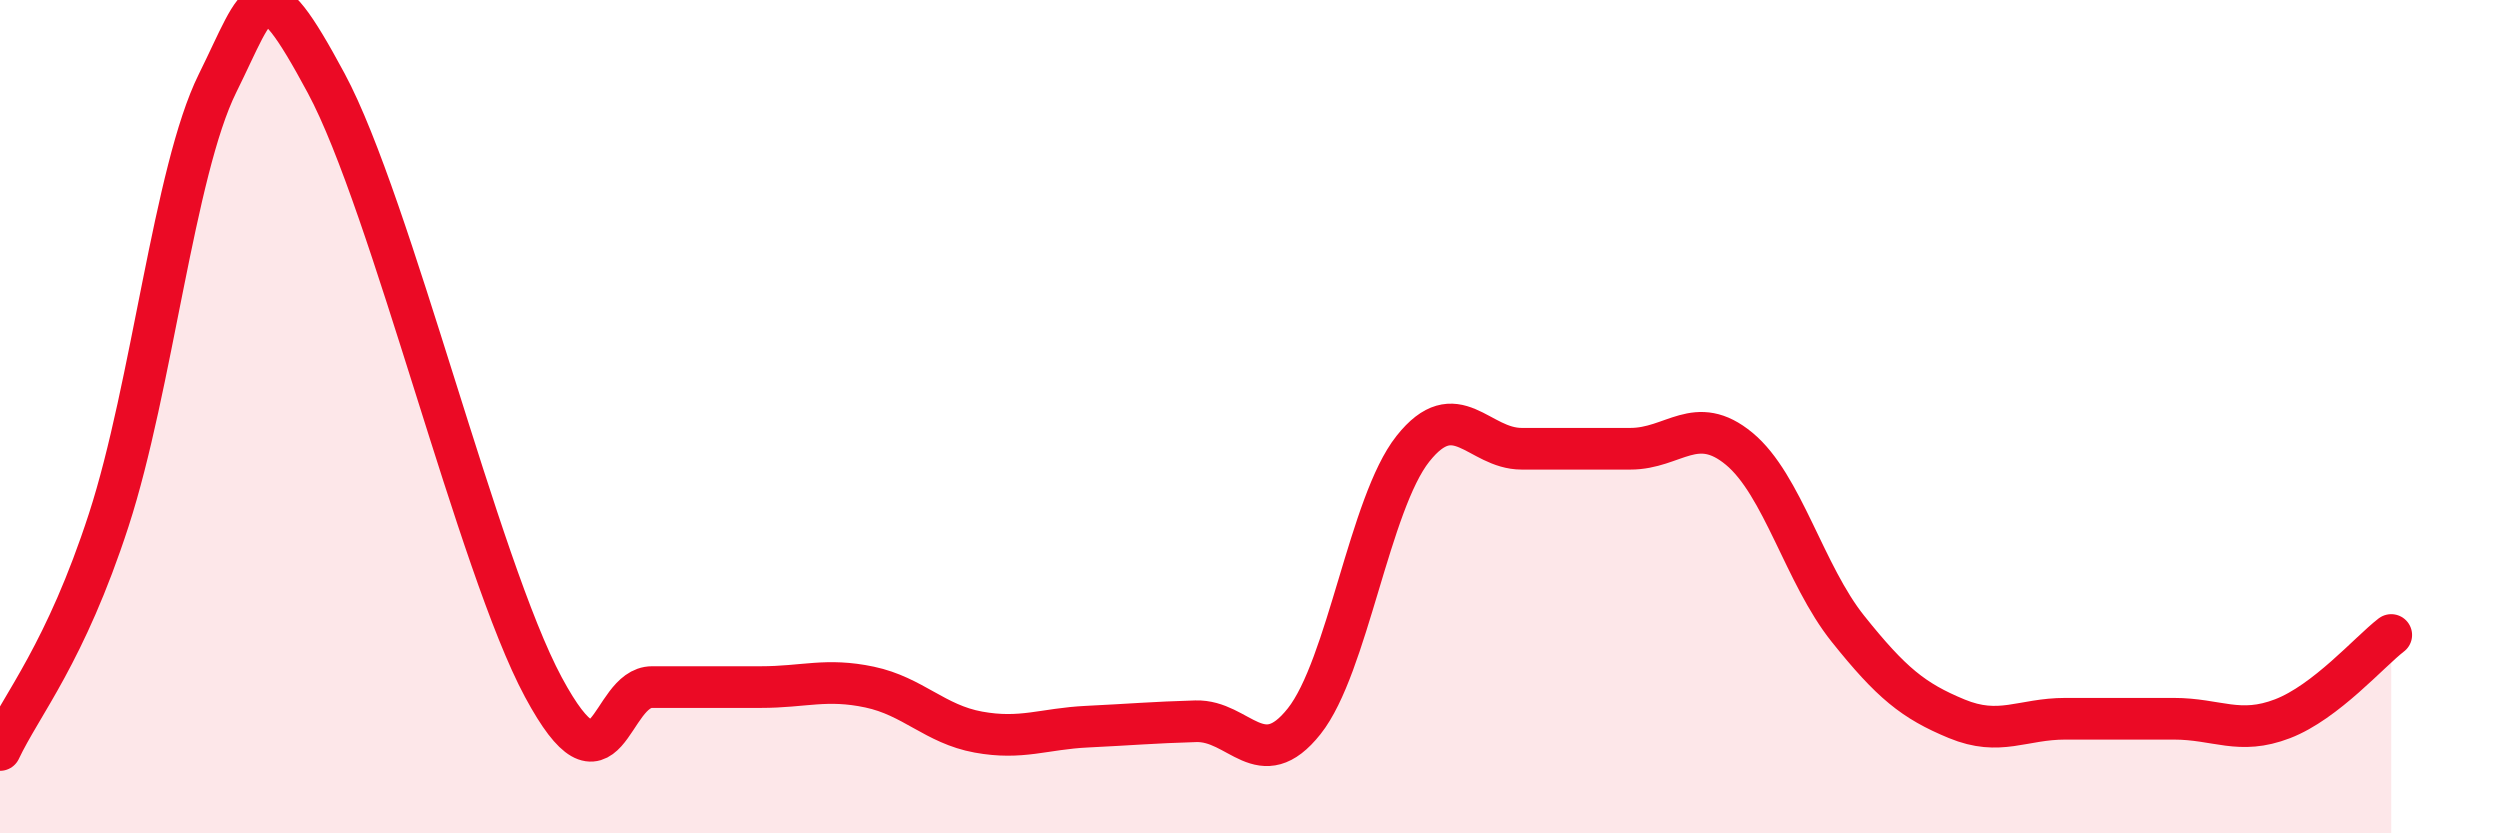
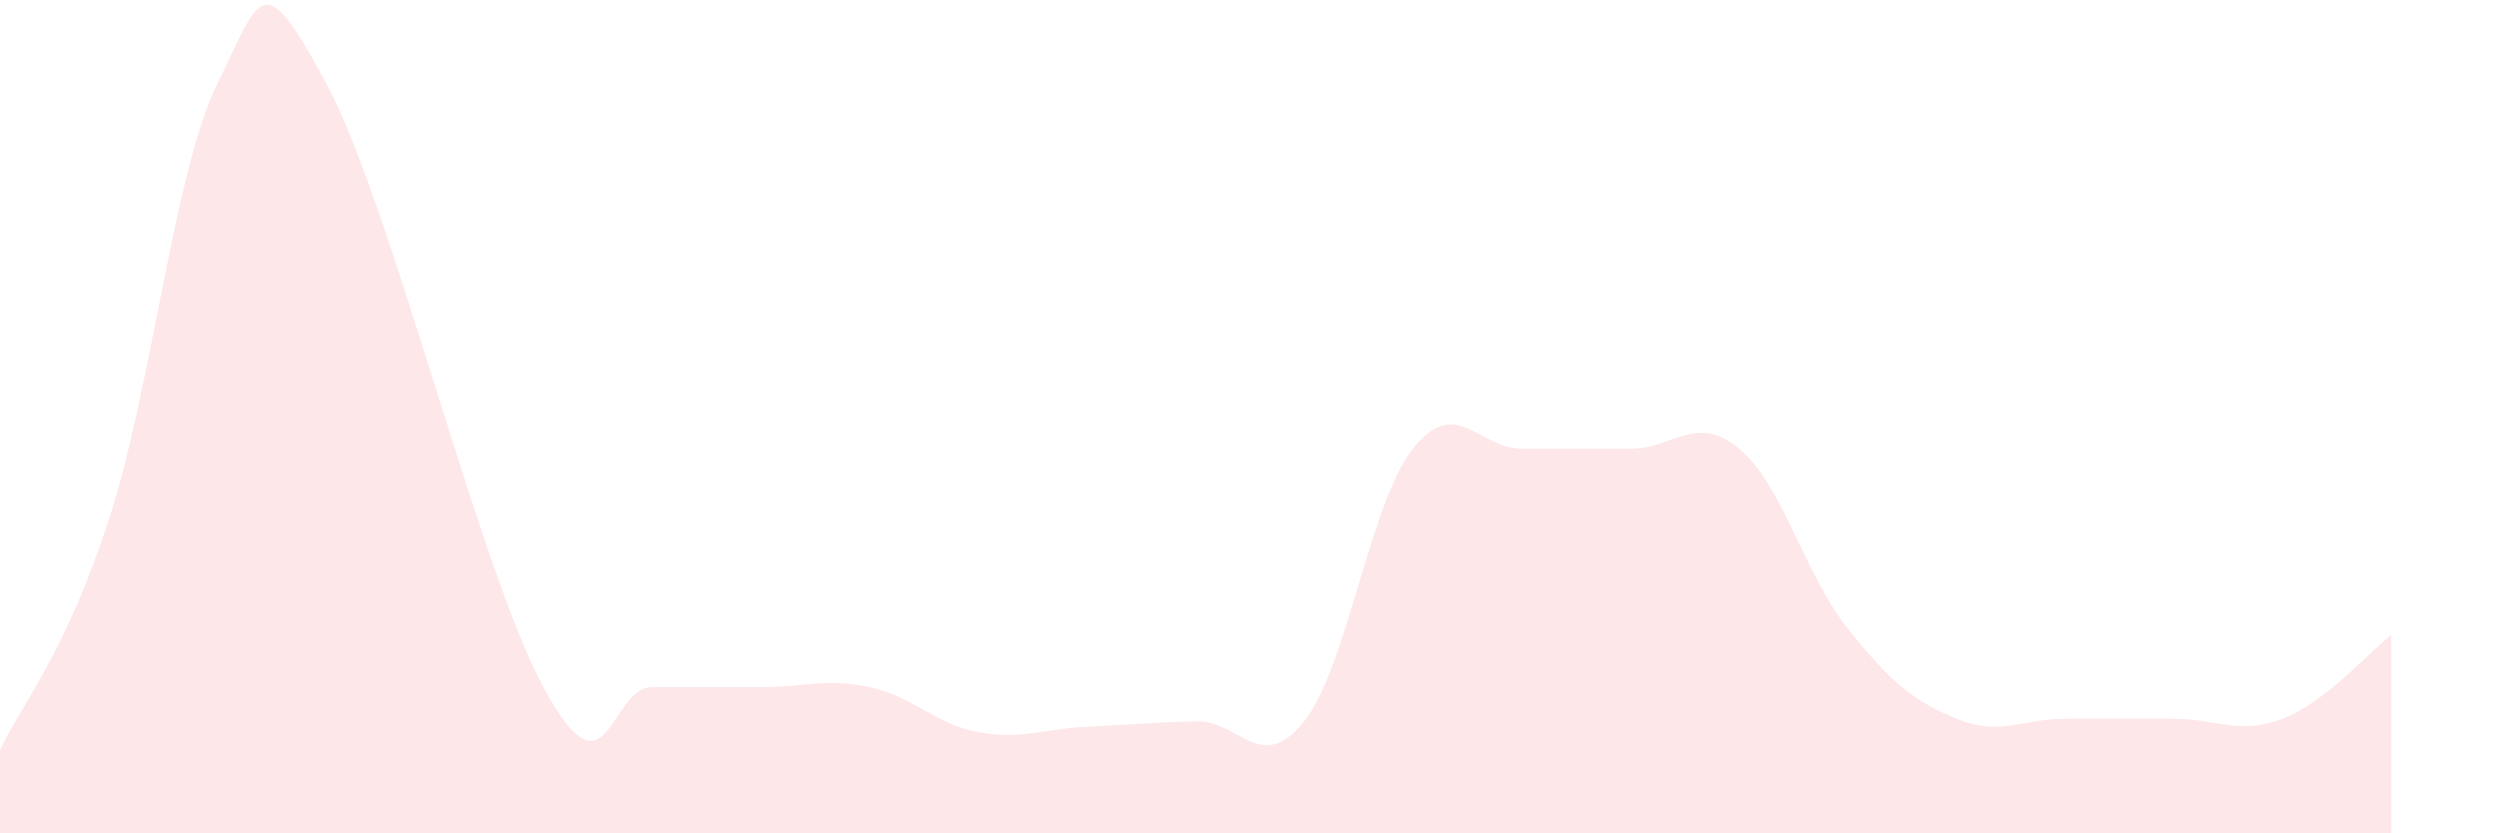
<svg xmlns="http://www.w3.org/2000/svg" width="60" height="20" viewBox="0 0 60 20">
  <path d="M 0,18 C 0.52,16.9 1.57,15.68 2.61,12.48 C 3.65,9.28 4.18,4.1 5.22,2 C 6.26,-0.1 6.27,-0.9 7.83,2 C 9.39,4.9 11.48,13.59 13.04,16.49 C 14.6,19.39 14.61,16.49 15.65,16.49 C 16.69,16.49 17.22,16.49 18.26,16.49 C 19.3,16.49 19.83,16.27 20.87,16.49 C 21.91,16.71 22.44,17.38 23.48,17.57 C 24.52,17.76 25.05,17.49 26.09,17.44 C 27.13,17.39 27.66,17.34 28.7,17.31 C 29.74,17.28 30.26,18.62 31.3,17.31 C 32.34,16 32.87,12.08 33.91,10.77 C 34.95,9.46 35.48,10.77 36.52,10.77 C 37.56,10.77 38.09,10.77 39.13,10.77 C 40.17,10.77 40.7,9.91 41.74,10.77 C 42.78,11.63 43.31,13.79 44.35,15.09 C 45.39,16.39 45.92,16.82 46.96,17.25 C 48,17.68 48.53,17.25 49.57,17.25 C 50.61,17.25 51.13,17.25 52.17,17.25 C 53.21,17.25 53.74,17.65 54.78,17.25 C 55.82,16.85 56.87,15.64 57.39,15.24L57.39 20L0 20Z" fill="#EB0A25" opacity="0.1" stroke-linecap="round" stroke-linejoin="round" />
-   <path d="M 0,18 C 0.52,16.9 1.57,15.68 2.61,12.48 C 3.65,9.28 4.18,4.1 5.22,2 C 6.26,-0.1 6.27,-0.9 7.83,2 C 9.39,4.9 11.48,13.59 13.04,16.49 C 14.6,19.39 14.61,16.49 15.65,16.49 C 16.69,16.49 17.22,16.49 18.26,16.49 C 19.3,16.49 19.83,16.27 20.87,16.49 C 21.91,16.71 22.44,17.38 23.48,17.57 C 24.52,17.76 25.05,17.49 26.09,17.44 C 27.13,17.39 27.66,17.34 28.7,17.31 C 29.74,17.28 30.26,18.62 31.3,17.31 C 32.34,16 32.87,12.08 33.91,10.77 C 34.95,9.46 35.48,10.77 36.52,10.77 C 37.56,10.77 38.09,10.77 39.13,10.77 C 40.17,10.77 40.7,9.91 41.74,10.77 C 42.78,11.63 43.31,13.79 44.35,15.09 C 45.39,16.39 45.92,16.82 46.96,17.25 C 48,17.68 48.53,17.25 49.57,17.25 C 50.61,17.25 51.13,17.25 52.17,17.25 C 53.21,17.25 53.74,17.65 54.78,17.25 C 55.82,16.85 56.87,15.64 57.39,15.24" stroke="#EB0A25" stroke-width="1" fill="none" stroke-linecap="round" stroke-linejoin="round" />
</svg>